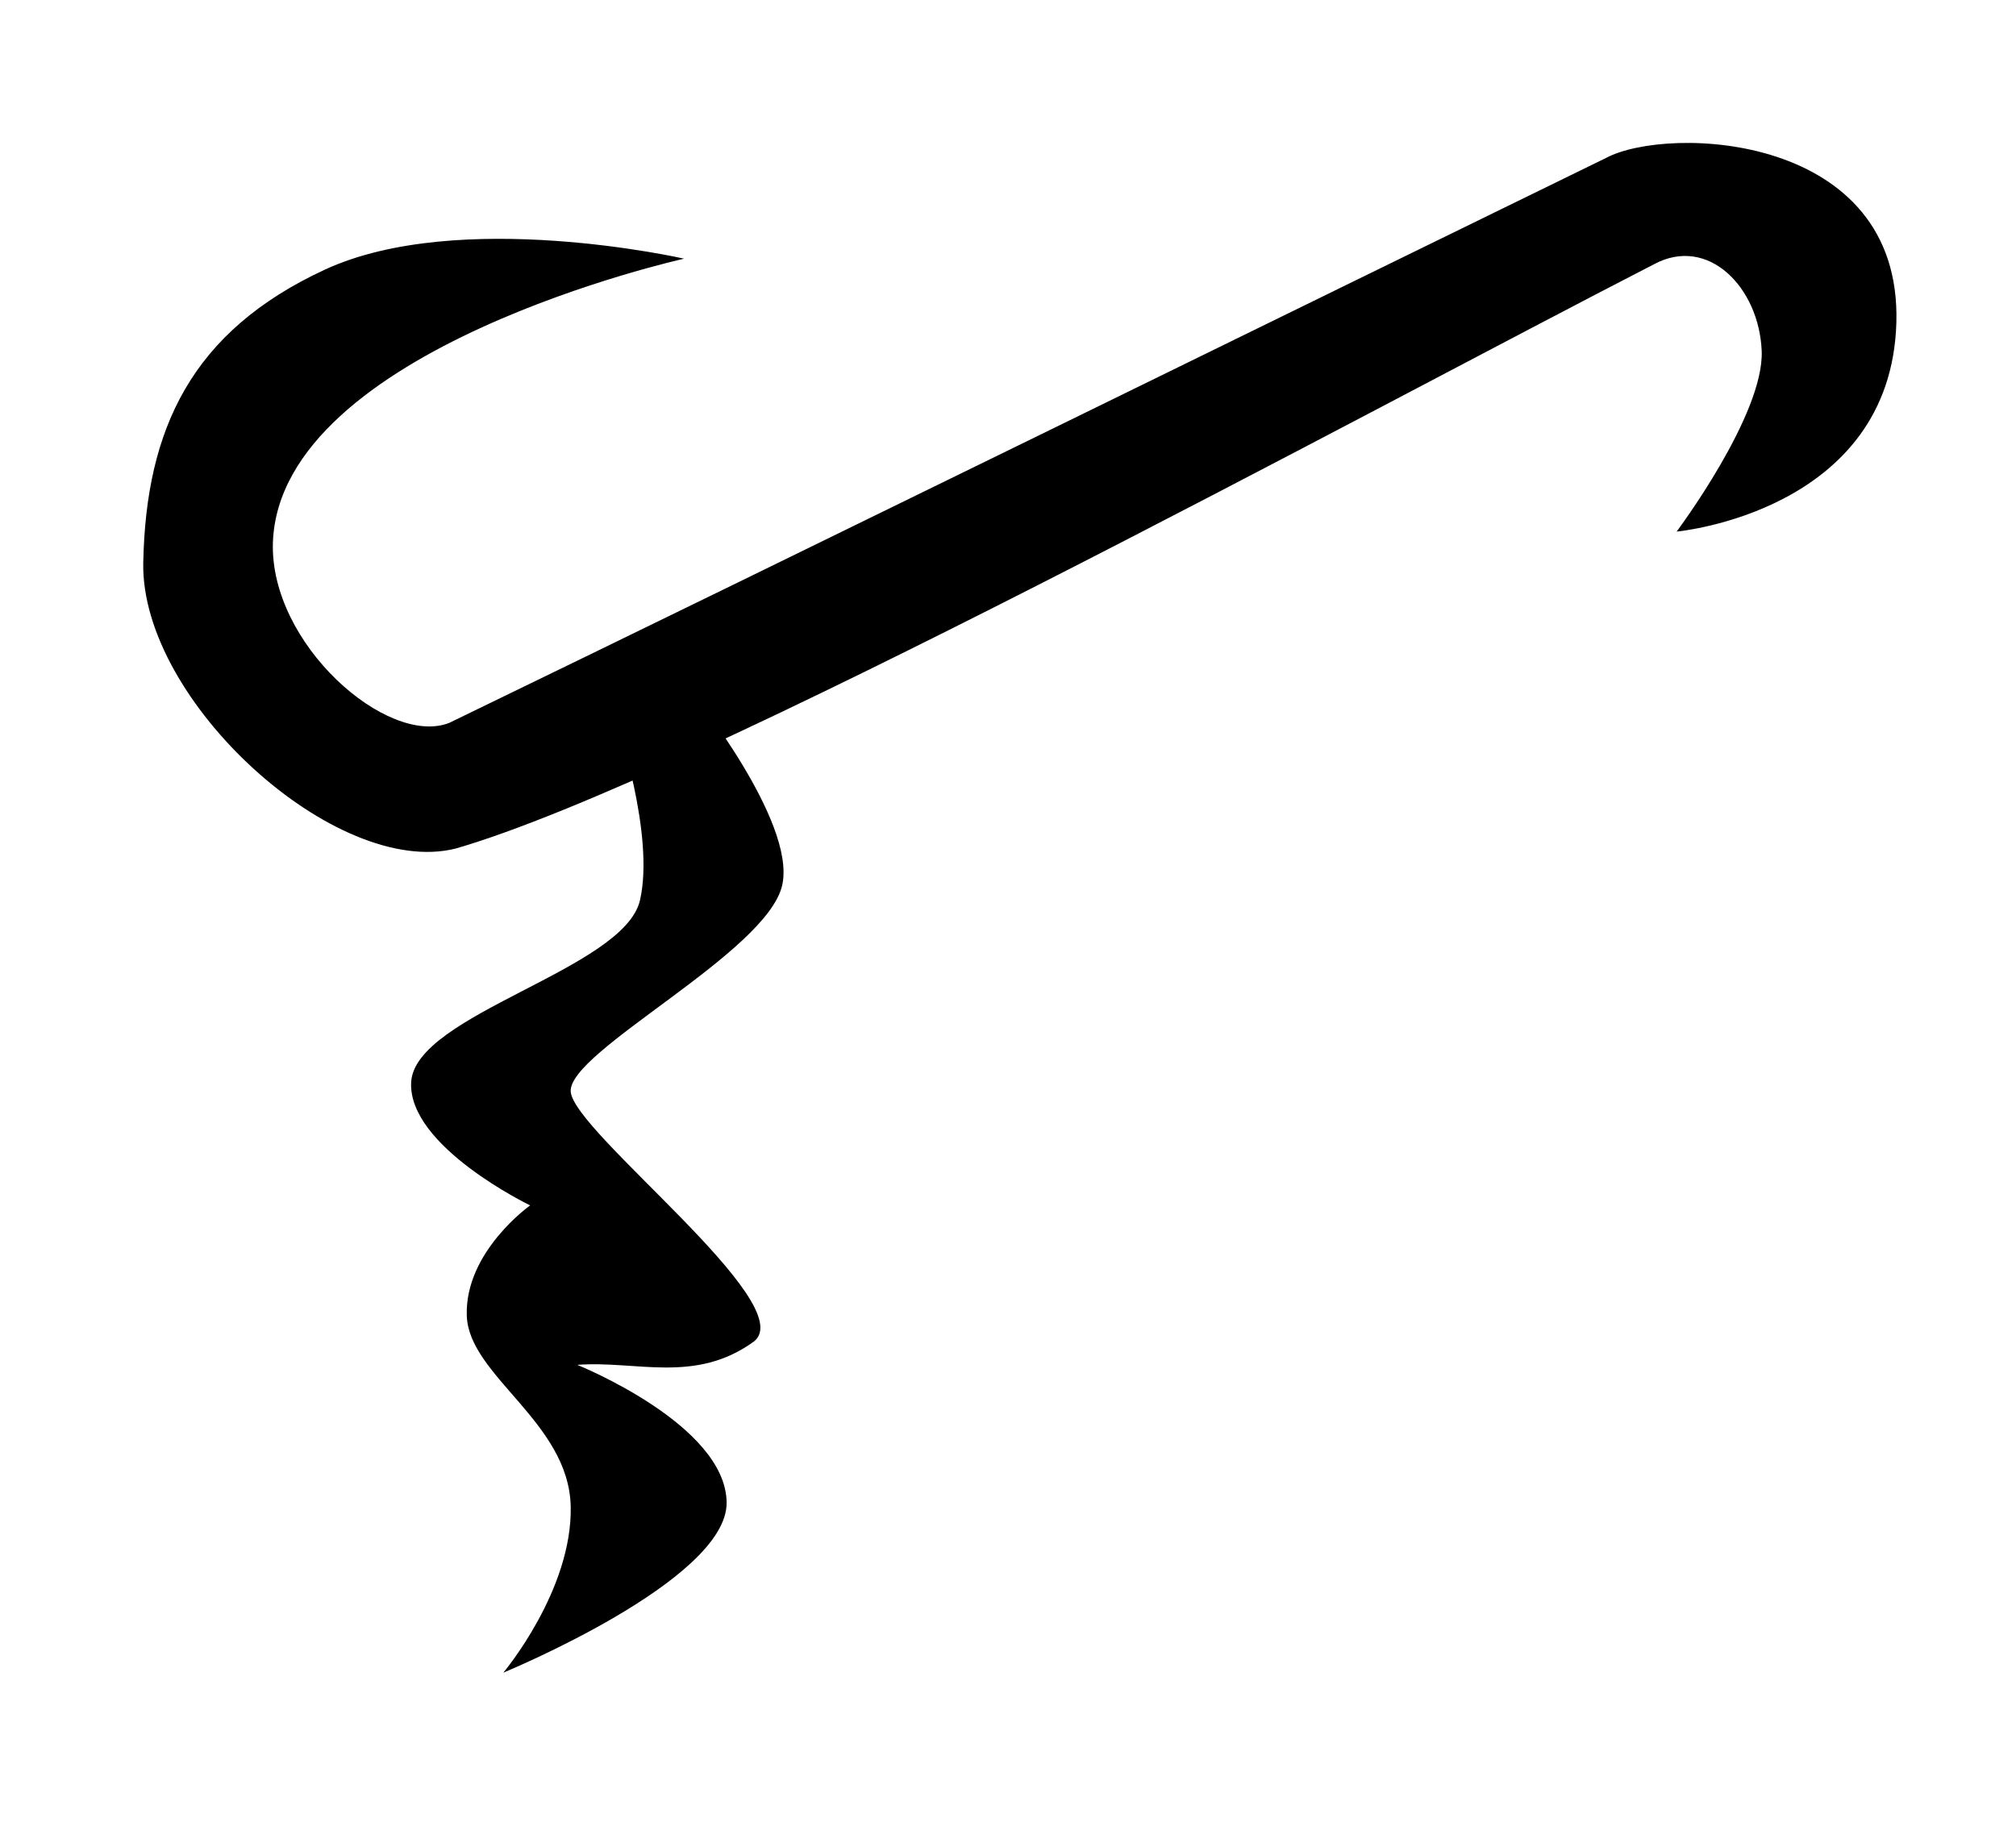
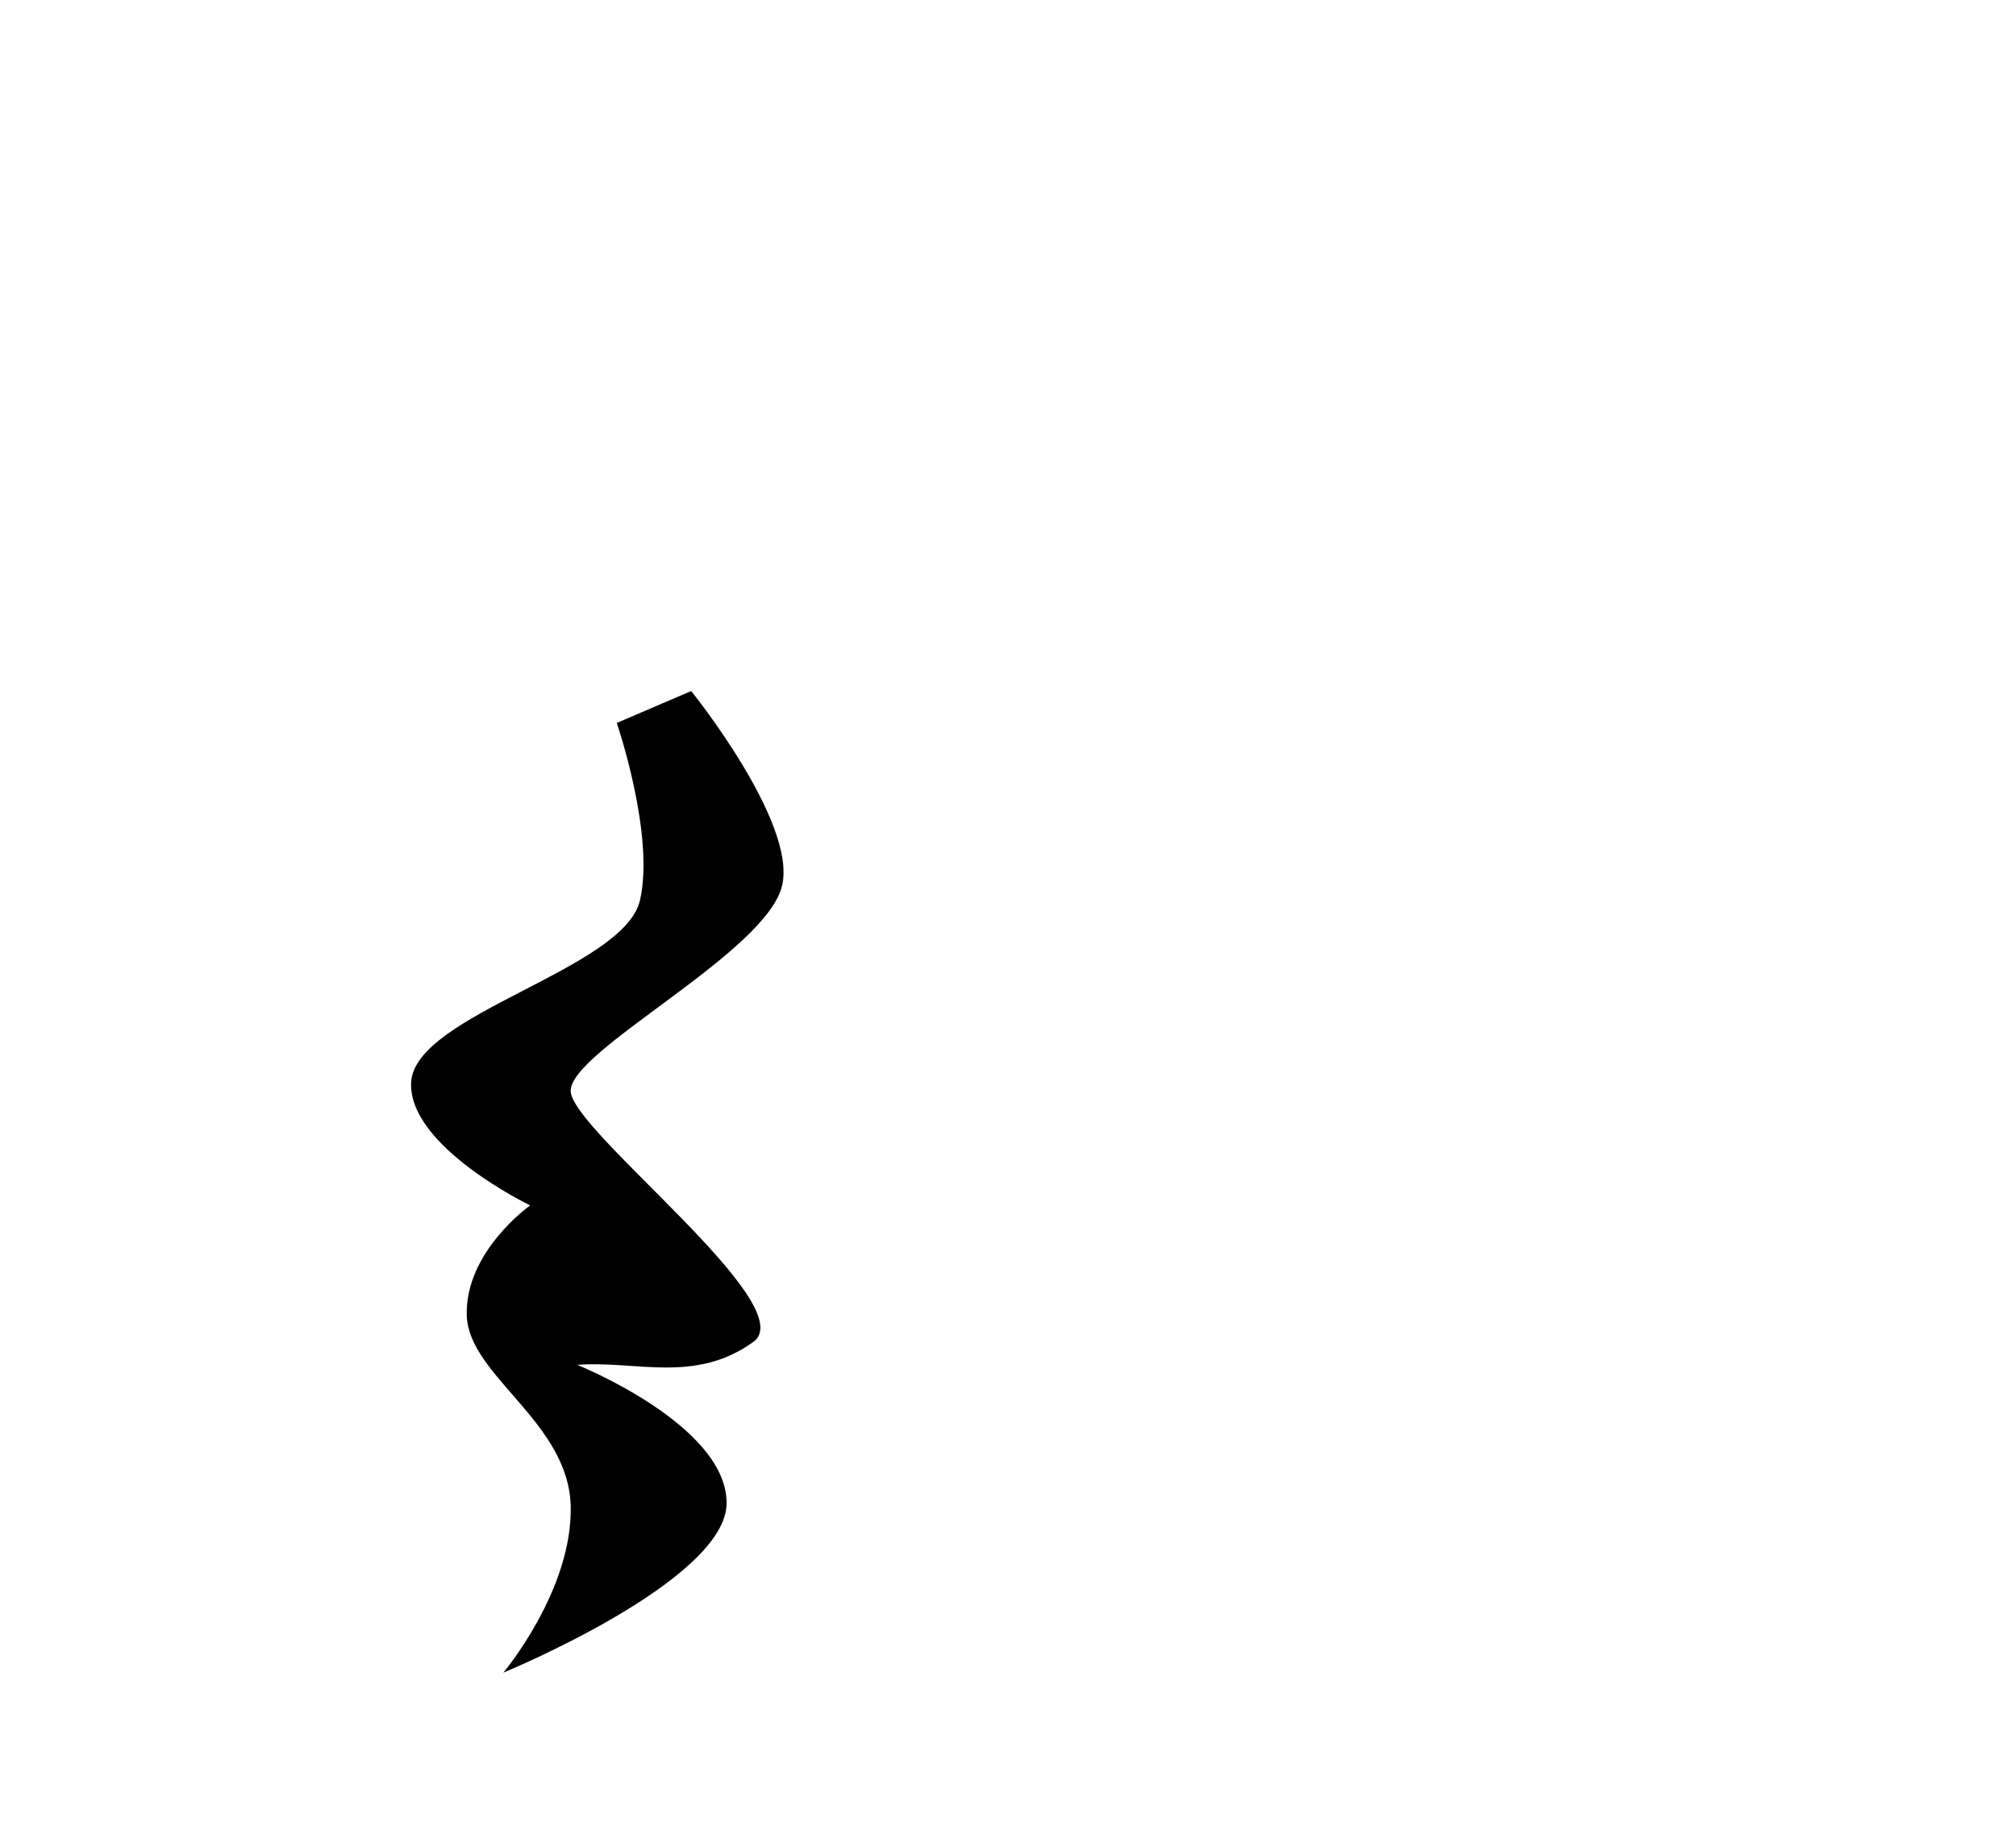
<svg xmlns="http://www.w3.org/2000/svg" xmlns:ns1="http://sodipodi.sourceforge.net/DTD/sodipodi-0.dtd" xmlns:ns2="http://www.inkscape.org/namespaces/inkscape" id="svg2" ns1:version="0.32" ns2:version="0.45.1" width="35" height="32" version="1.0" ns1:docbase="C:\Users\Trenton Cronholm\Desktop" ns1:docname="Baybayin_La.svg" ns2:output_extension="org.inkscape.output.svg.inkscape">
  <defs id="defs5" />
  <ns1:namedview ns2:window-height="718" ns2:window-width="1024" ns2:pageshadow="2" ns2:pageopacity="0.0" guidetolerance="10.0" gridtolerance="10.0" objecttolerance="10.0" borderopacity="1.0" bordercolor="#666666" pagecolor="#ffffff" id="base" ns2:zoom="14.260184" ns2:cx="0.00076302539" ns2:cy="15.938462" ns2:window-x="-8" ns2:window-y="-8" ns2:current-layer="svg2" />
-   <path style="fill:#000000;fill-rule:evenodd;stroke:none;stroke-width:1px;stroke-linecap:butt;stroke-linejoin:miter;stroke-opacity:1;fill-opacity:1" d="M 29.108,9.231 C 29.108,9.231 32.831,8.891 32.923,5.6 C 33.015,2.308 28.962,2.171 27.886,2.741 C 22.686,5.279 14.038,9.529 7.797,12.554 C 6.728,12.97 4.677,11.185 4.738,9.415 C 4.864,6.046 11.877,4.492 11.877,4.492 C 11.877,4.492 7.972,3.601 5.636,4.684 C 3.327,5.755 2.532,7.447 2.487,9.776 C 2.443,12.176 5.838,15.258 7.911,14.735 C 12.019,13.55 23.774,7.128 28.713,4.59 C 29.651,4.082 30.538,4.985 30.585,6.092 C 30.631,7.2 29.108,9.231 29.108,9.231 z " id="path2161" ns1:nodetypes="czcccczzcczc" />
  <path style="fill:#000000;fill-rule:evenodd;stroke:none;stroke-width:1px;stroke-linecap:butt;stroke-linejoin:miter;stroke-opacity:1;fill-opacity:1" d="M 8.738,29.046 C 8.738,29.046 9.943,27.615 9.908,26.154 C 9.872,24.692 8.14,23.892 8.104,22.849 C 8.066,21.737 9.204,20.932 9.204,20.932 C 9.204,20.932 7.082,19.909 7.138,18.795 C 7.198,17.611 10.835,16.838 11.111,15.632 C 11.372,14.493 10.708,12.554 10.708,12.554 L 12,12 C 12,12 13.824,14.26 13.581,15.367 C 13.324,16.542 9.866,18.252 9.908,18.954 C 9.95,19.655 13.904,22.643 13.091,23.294 C 12.068,24.038 11.045,23.622 10.022,23.701 C 10.022,23.701 12.603,24.737 12.615,26.092 C 12.628,27.446 8.738,29.046 8.738,29.046 z " id="path3134" ns1:nodetypes="czzczzcczzcczc" />
</svg>